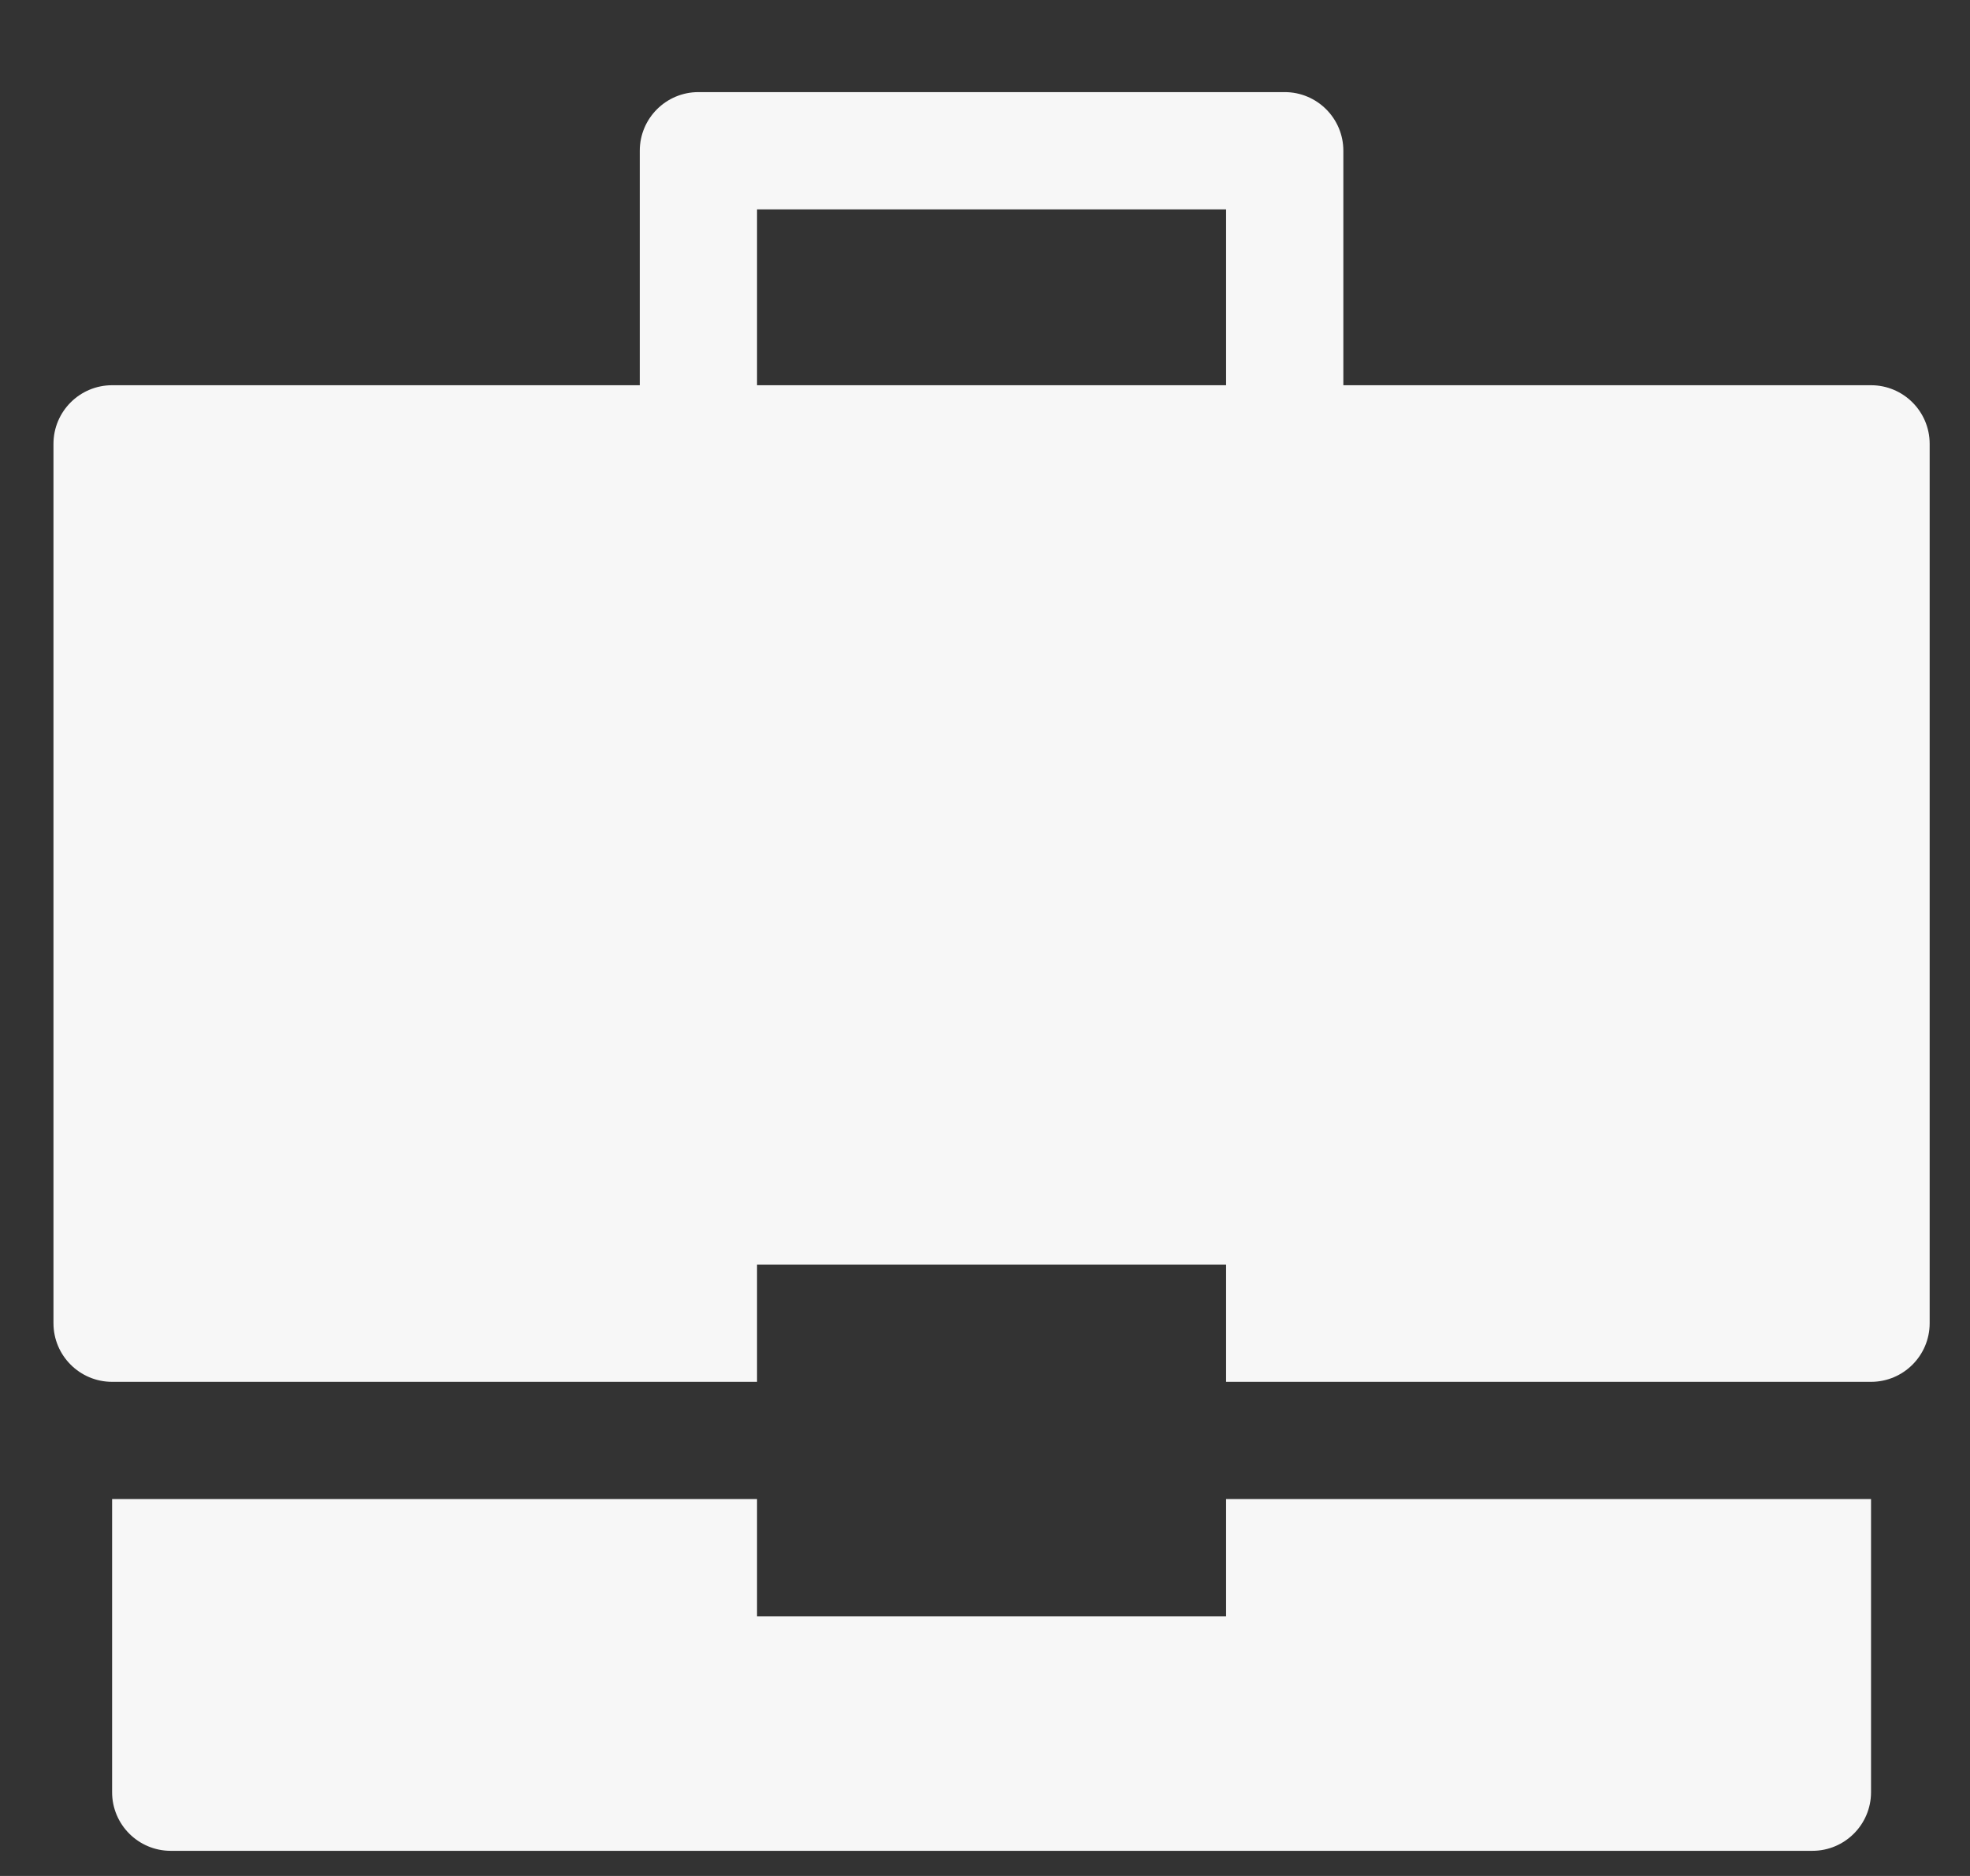
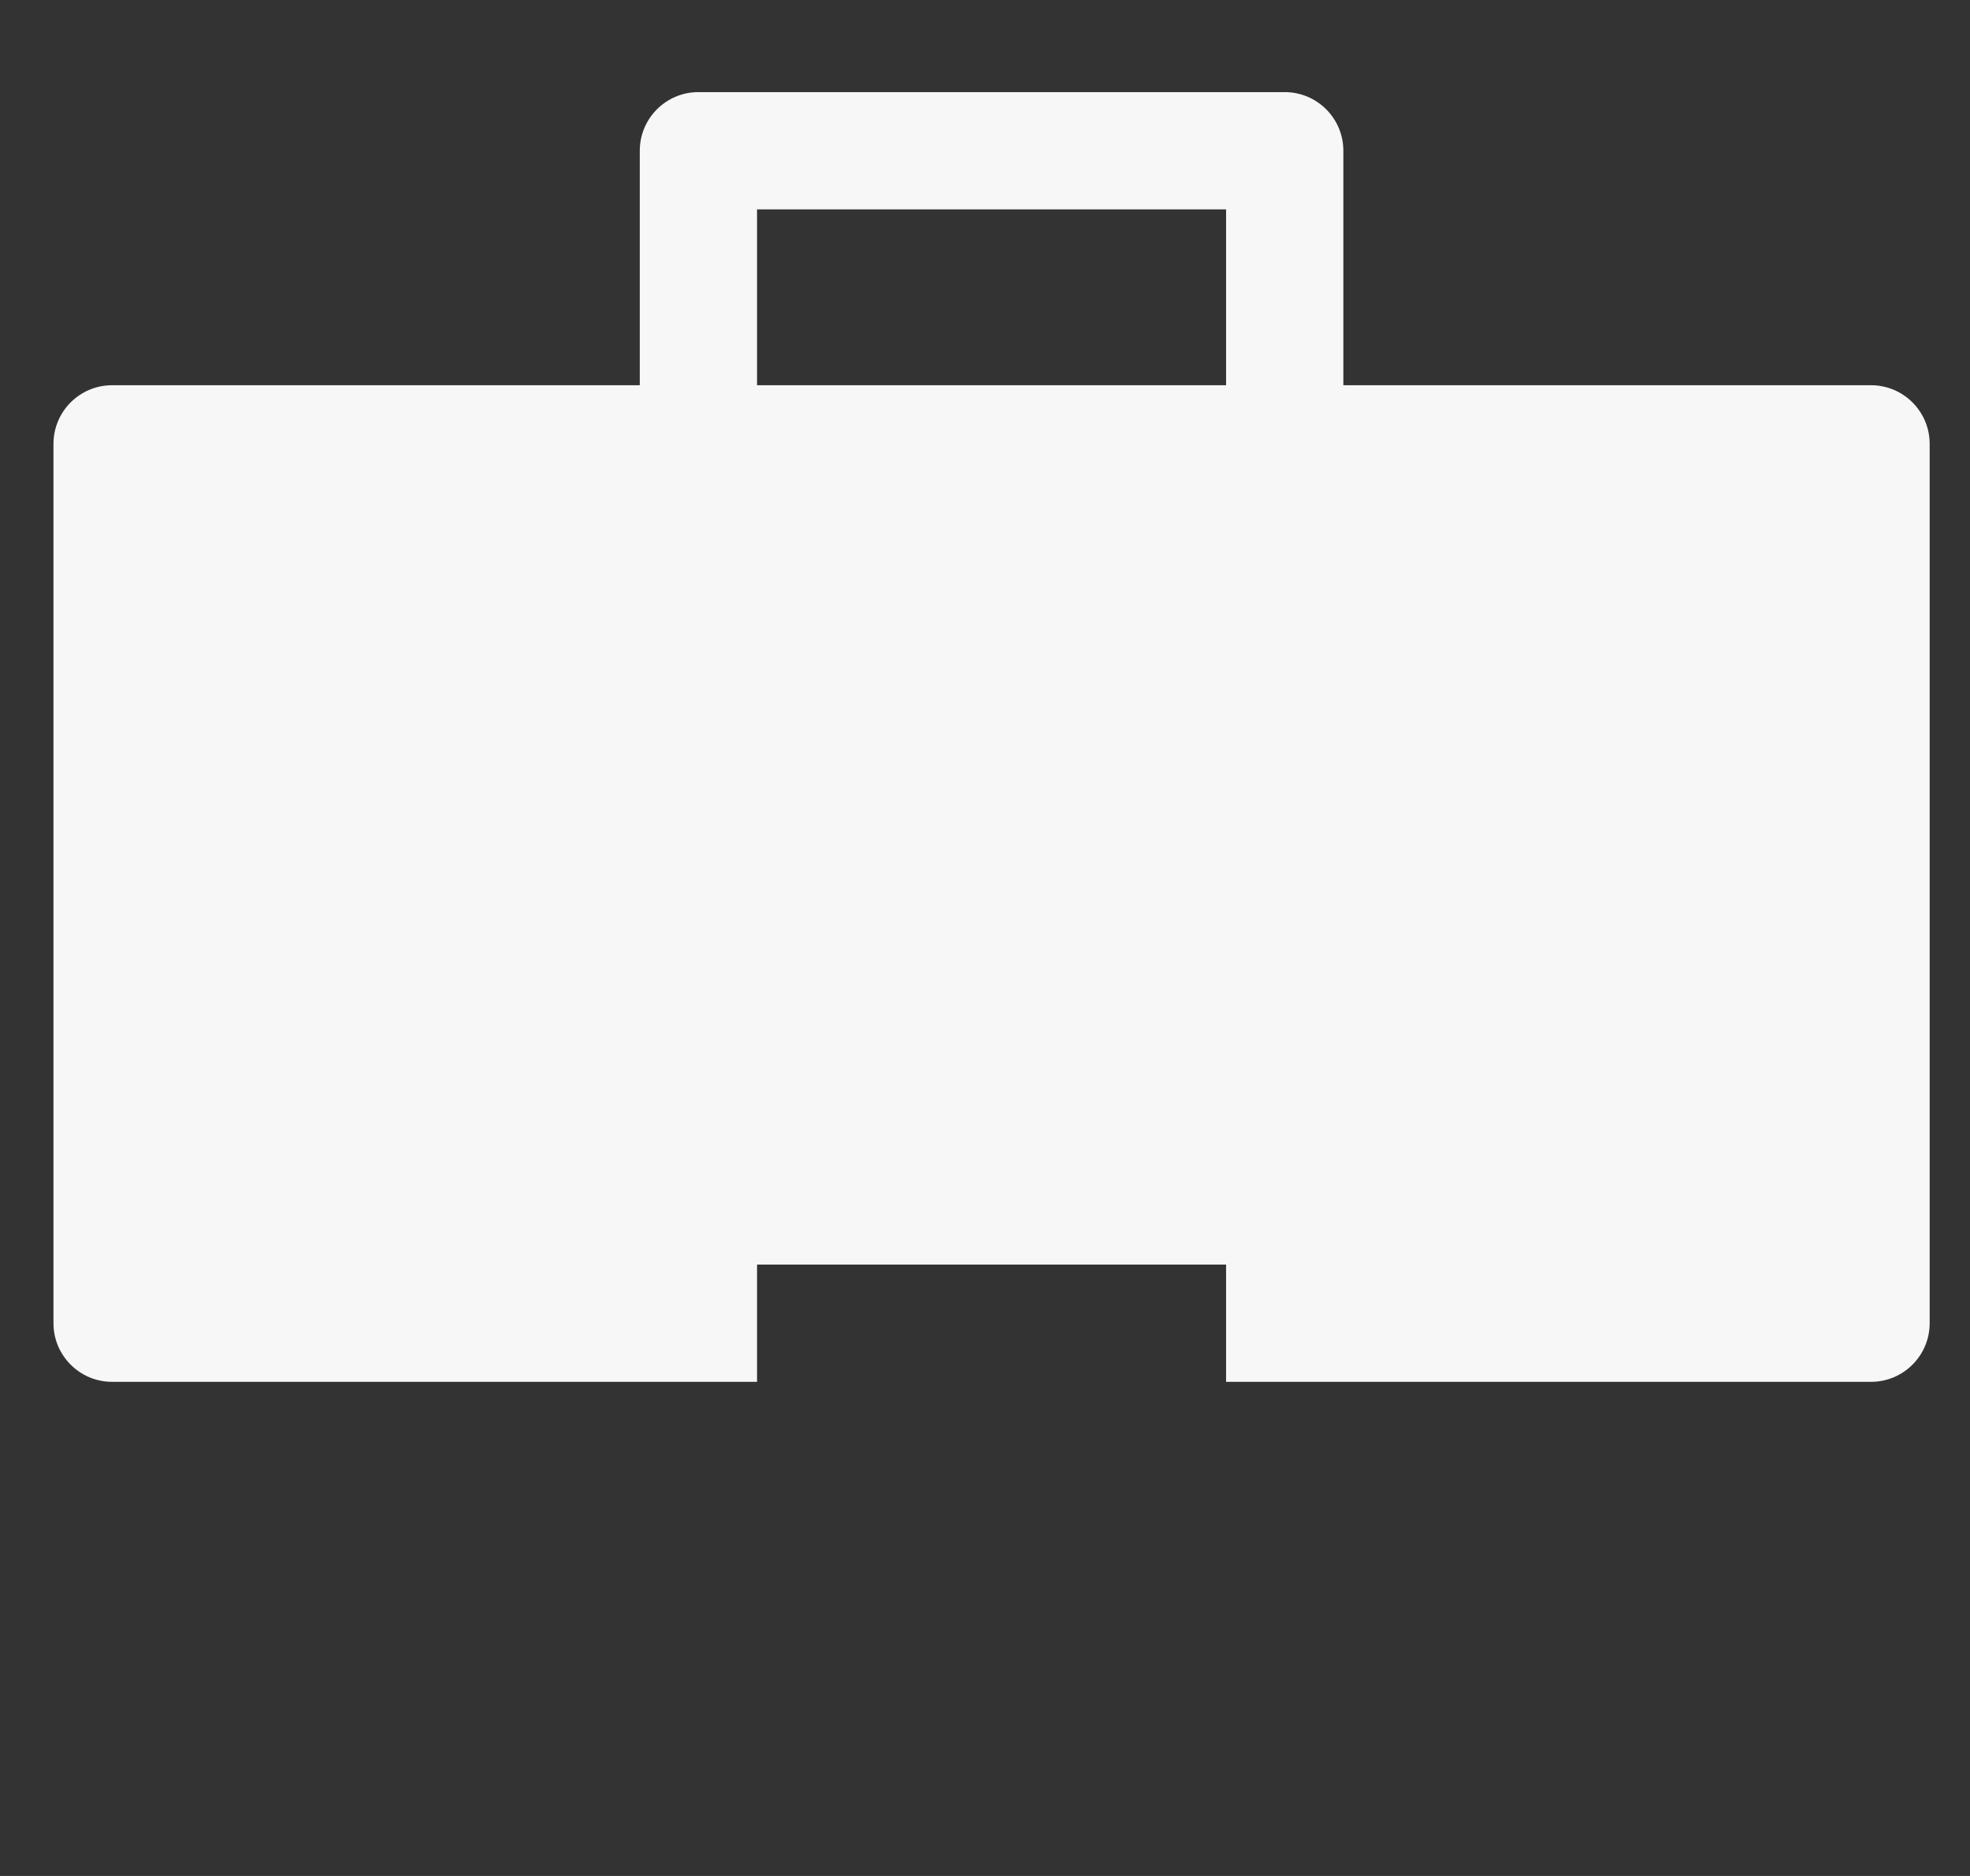
<svg xmlns="http://www.w3.org/2000/svg" width="21" height="20" viewBox="0 0 21 20" fill="none">
  <rect x="0" y="0" width="21" height="20" fill="#333333" stroke="none" />
-   <path d="M13.07 15.982V17.232H8.07V15.982H1.195V19.107C1.195 19.452 1.475 19.732 1.82 19.732H19.32C19.665 19.732 19.945 19.452 19.945 19.107V15.982H13.07Z" fill="#F7F7F7" />
  <path d="M19.945 4.107H14.32V1.607C14.32 1.262 14.04 0.982 13.695 0.982H7.445C7.1 0.982 6.82 1.262 6.82 1.607V4.107H1.195C0.85 4.107 0.57 4.387 0.57 4.732V14.107C0.57 14.452 0.85 14.732 1.195 14.732H8.07V13.482H13.07V14.732H19.945C20.29 14.732 20.57 14.452 20.57 14.107V4.732C20.57 4.387 20.29 4.107 19.945 4.107ZM13.07 4.107H8.07V2.232H13.07V4.107Z" fill="#F7F7F7" />
</svg>